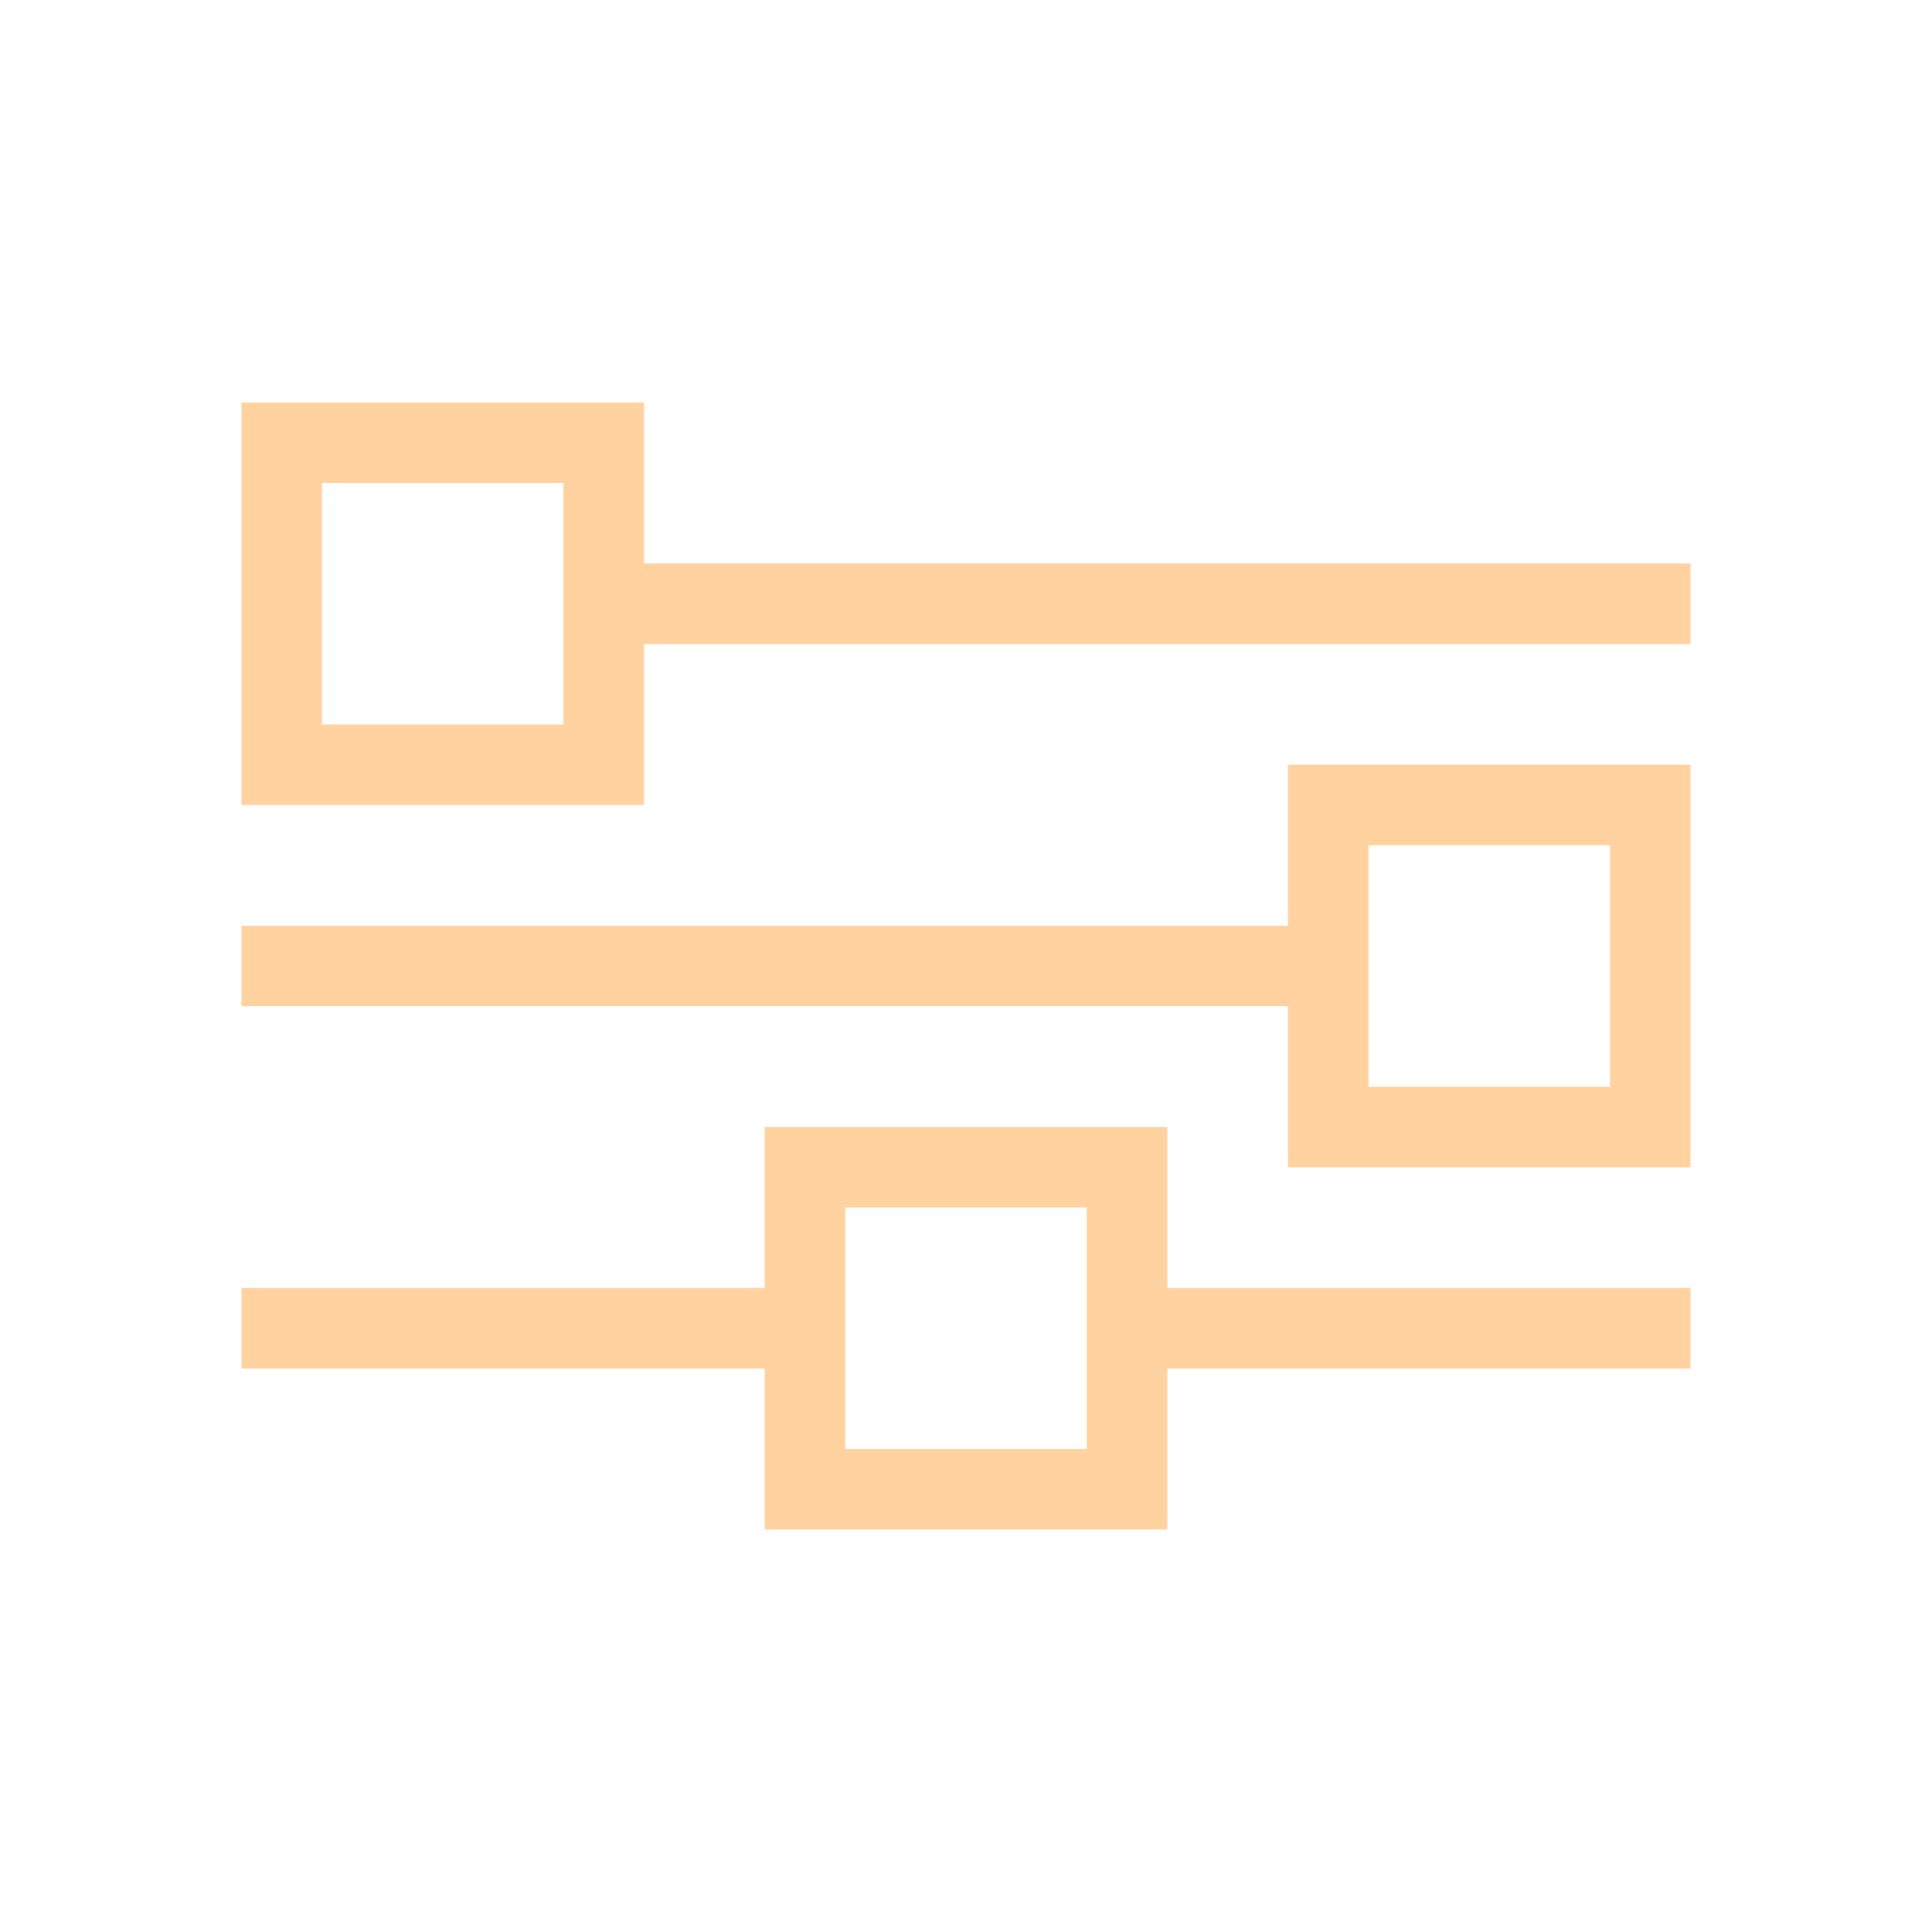
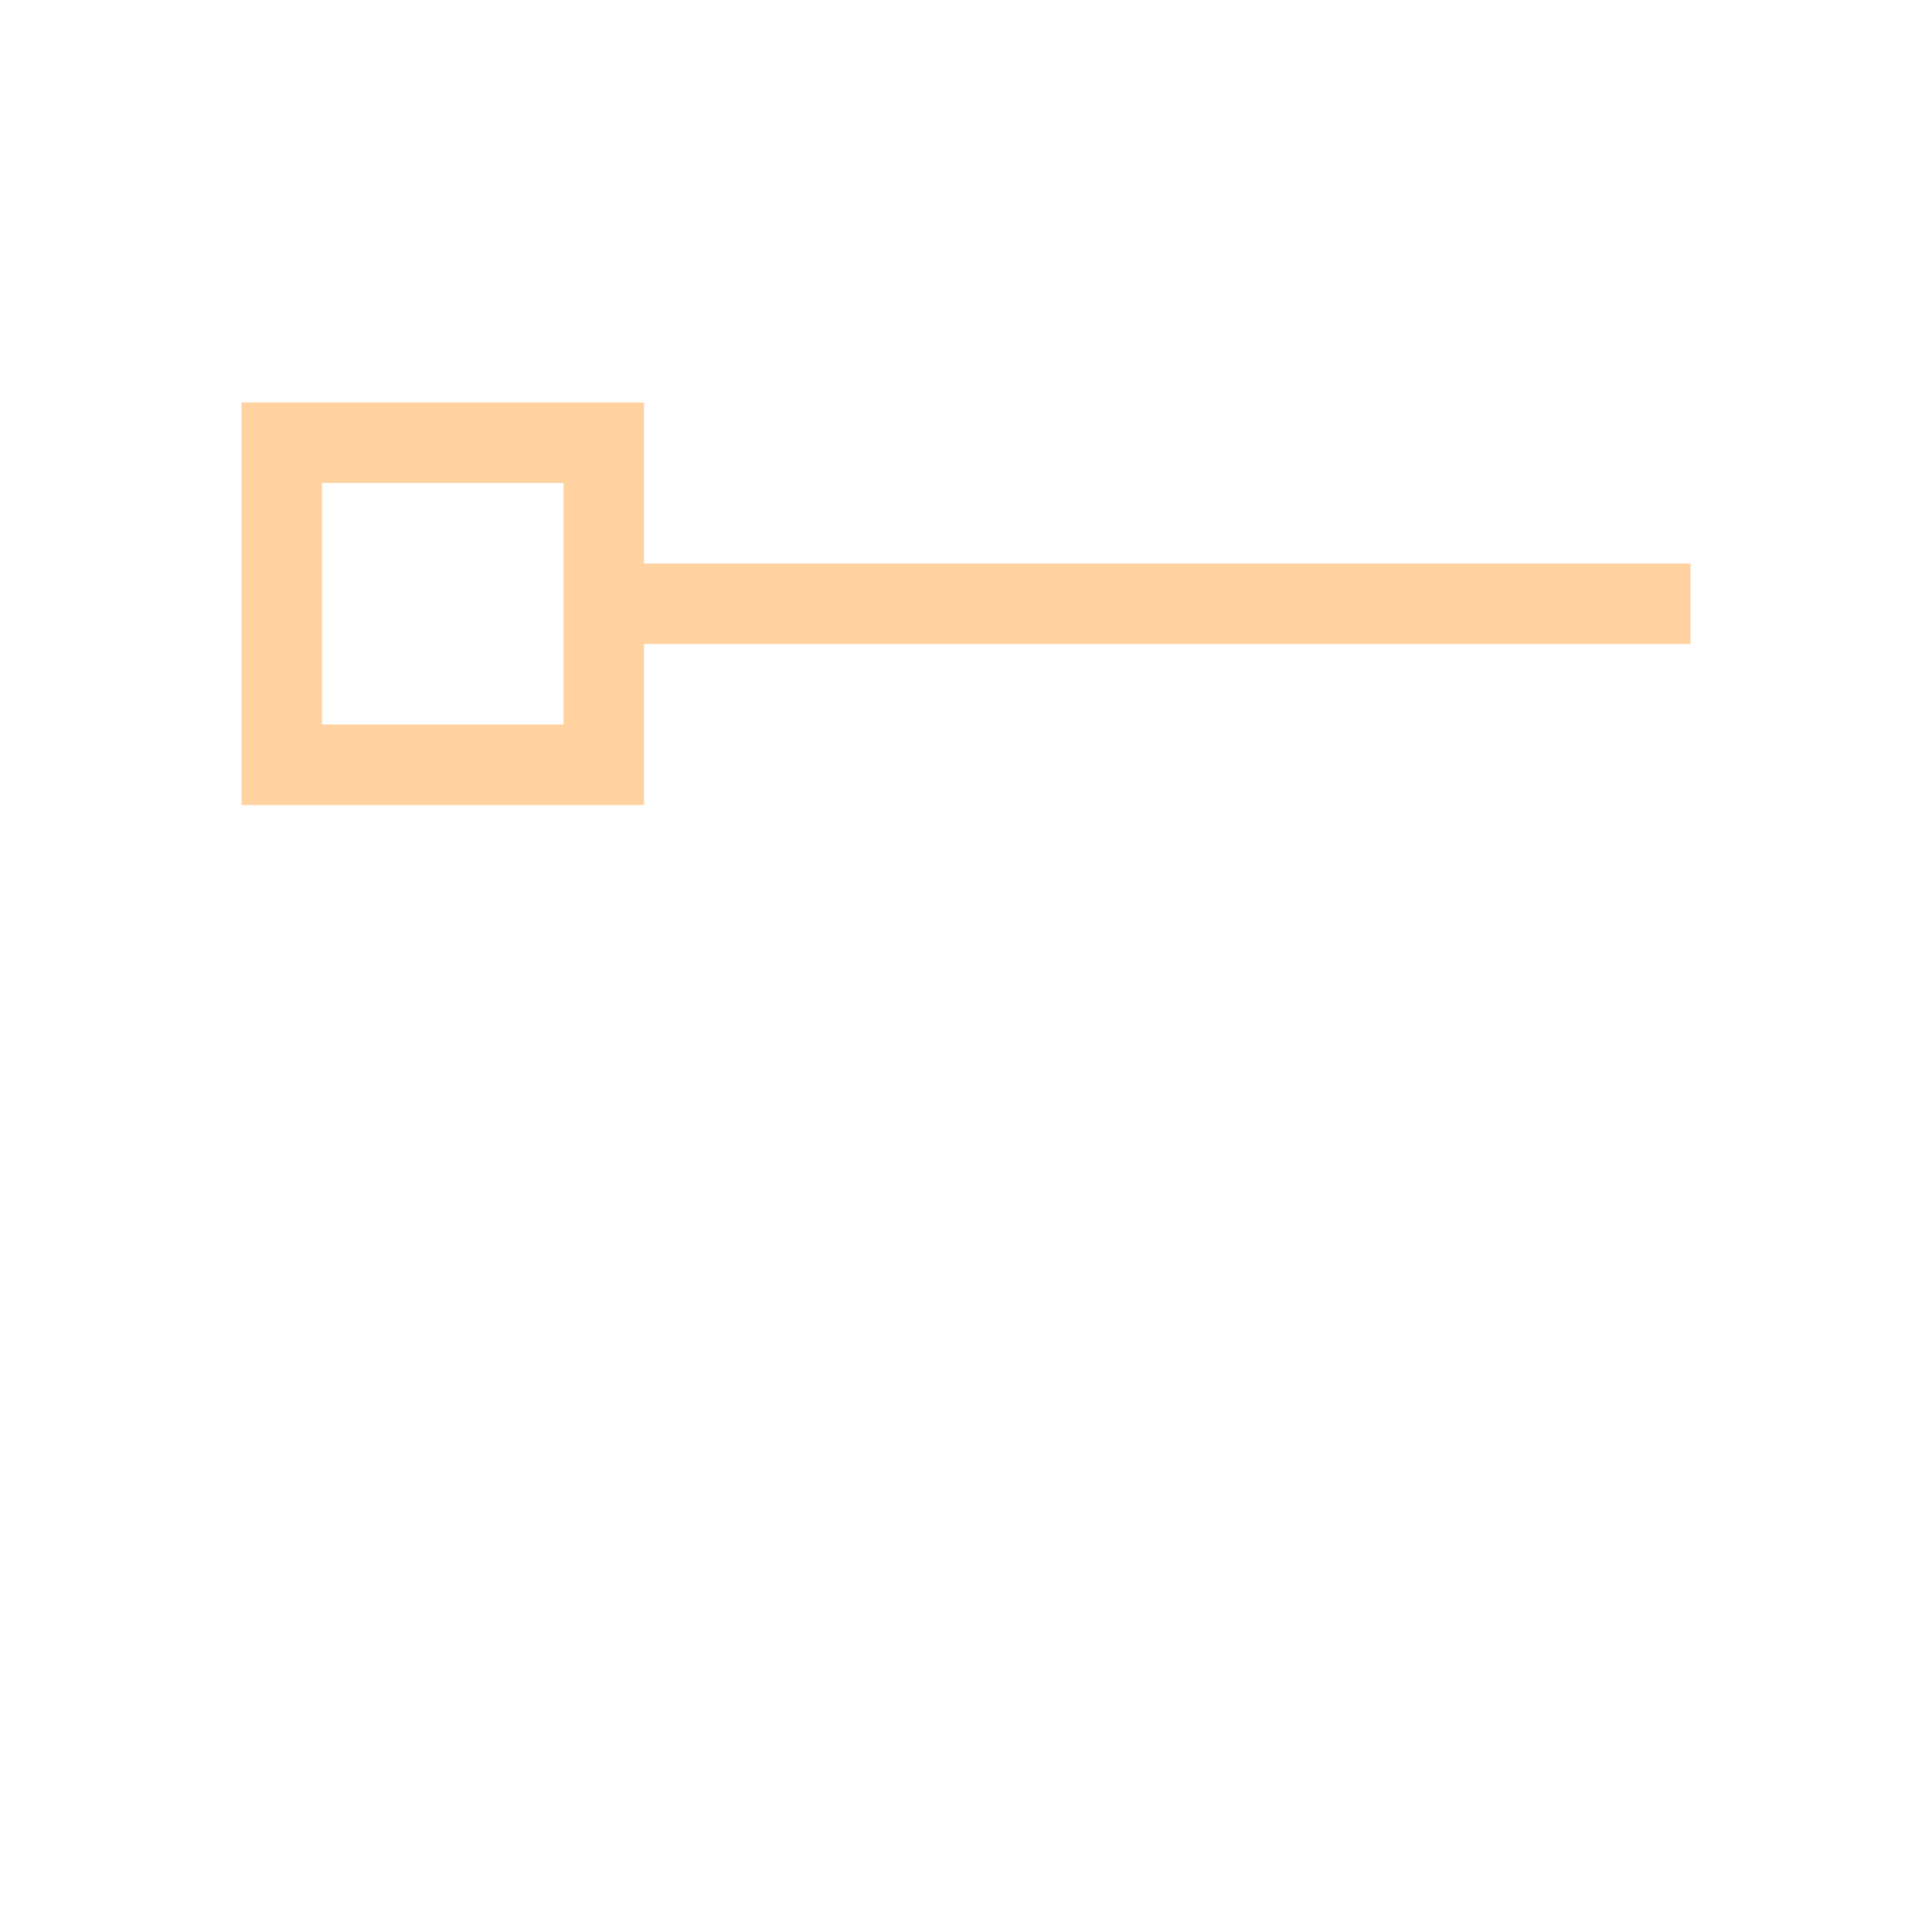
<svg xmlns="http://www.w3.org/2000/svg" width="24" height="24" viewBox="0 0 24 24" fill="none">
-   <path fill-rule="evenodd" clip-rule="evenodd" d="M14.5 19H9.5V17H3V16H9.5V14H14.5V16H21V17H14.5V19ZM13.5 18H10.5V15H13.5V18Z" fill="#FFD29F" />
  <path fill-rule="evenodd" clip-rule="evenodd" d="M8 10H3V5H8V7H21V8H8V10ZM7 9H4V6H7V9Z" fill="#FFD29F" />
-   <path fill-rule="evenodd" clip-rule="evenodd" d="M21 9.5V14.5H16V12.5H3V11.5H16V9.5H21ZM20 13.5H17V10.5H20V13.5Z" fill="#FFD29F" />
</svg>